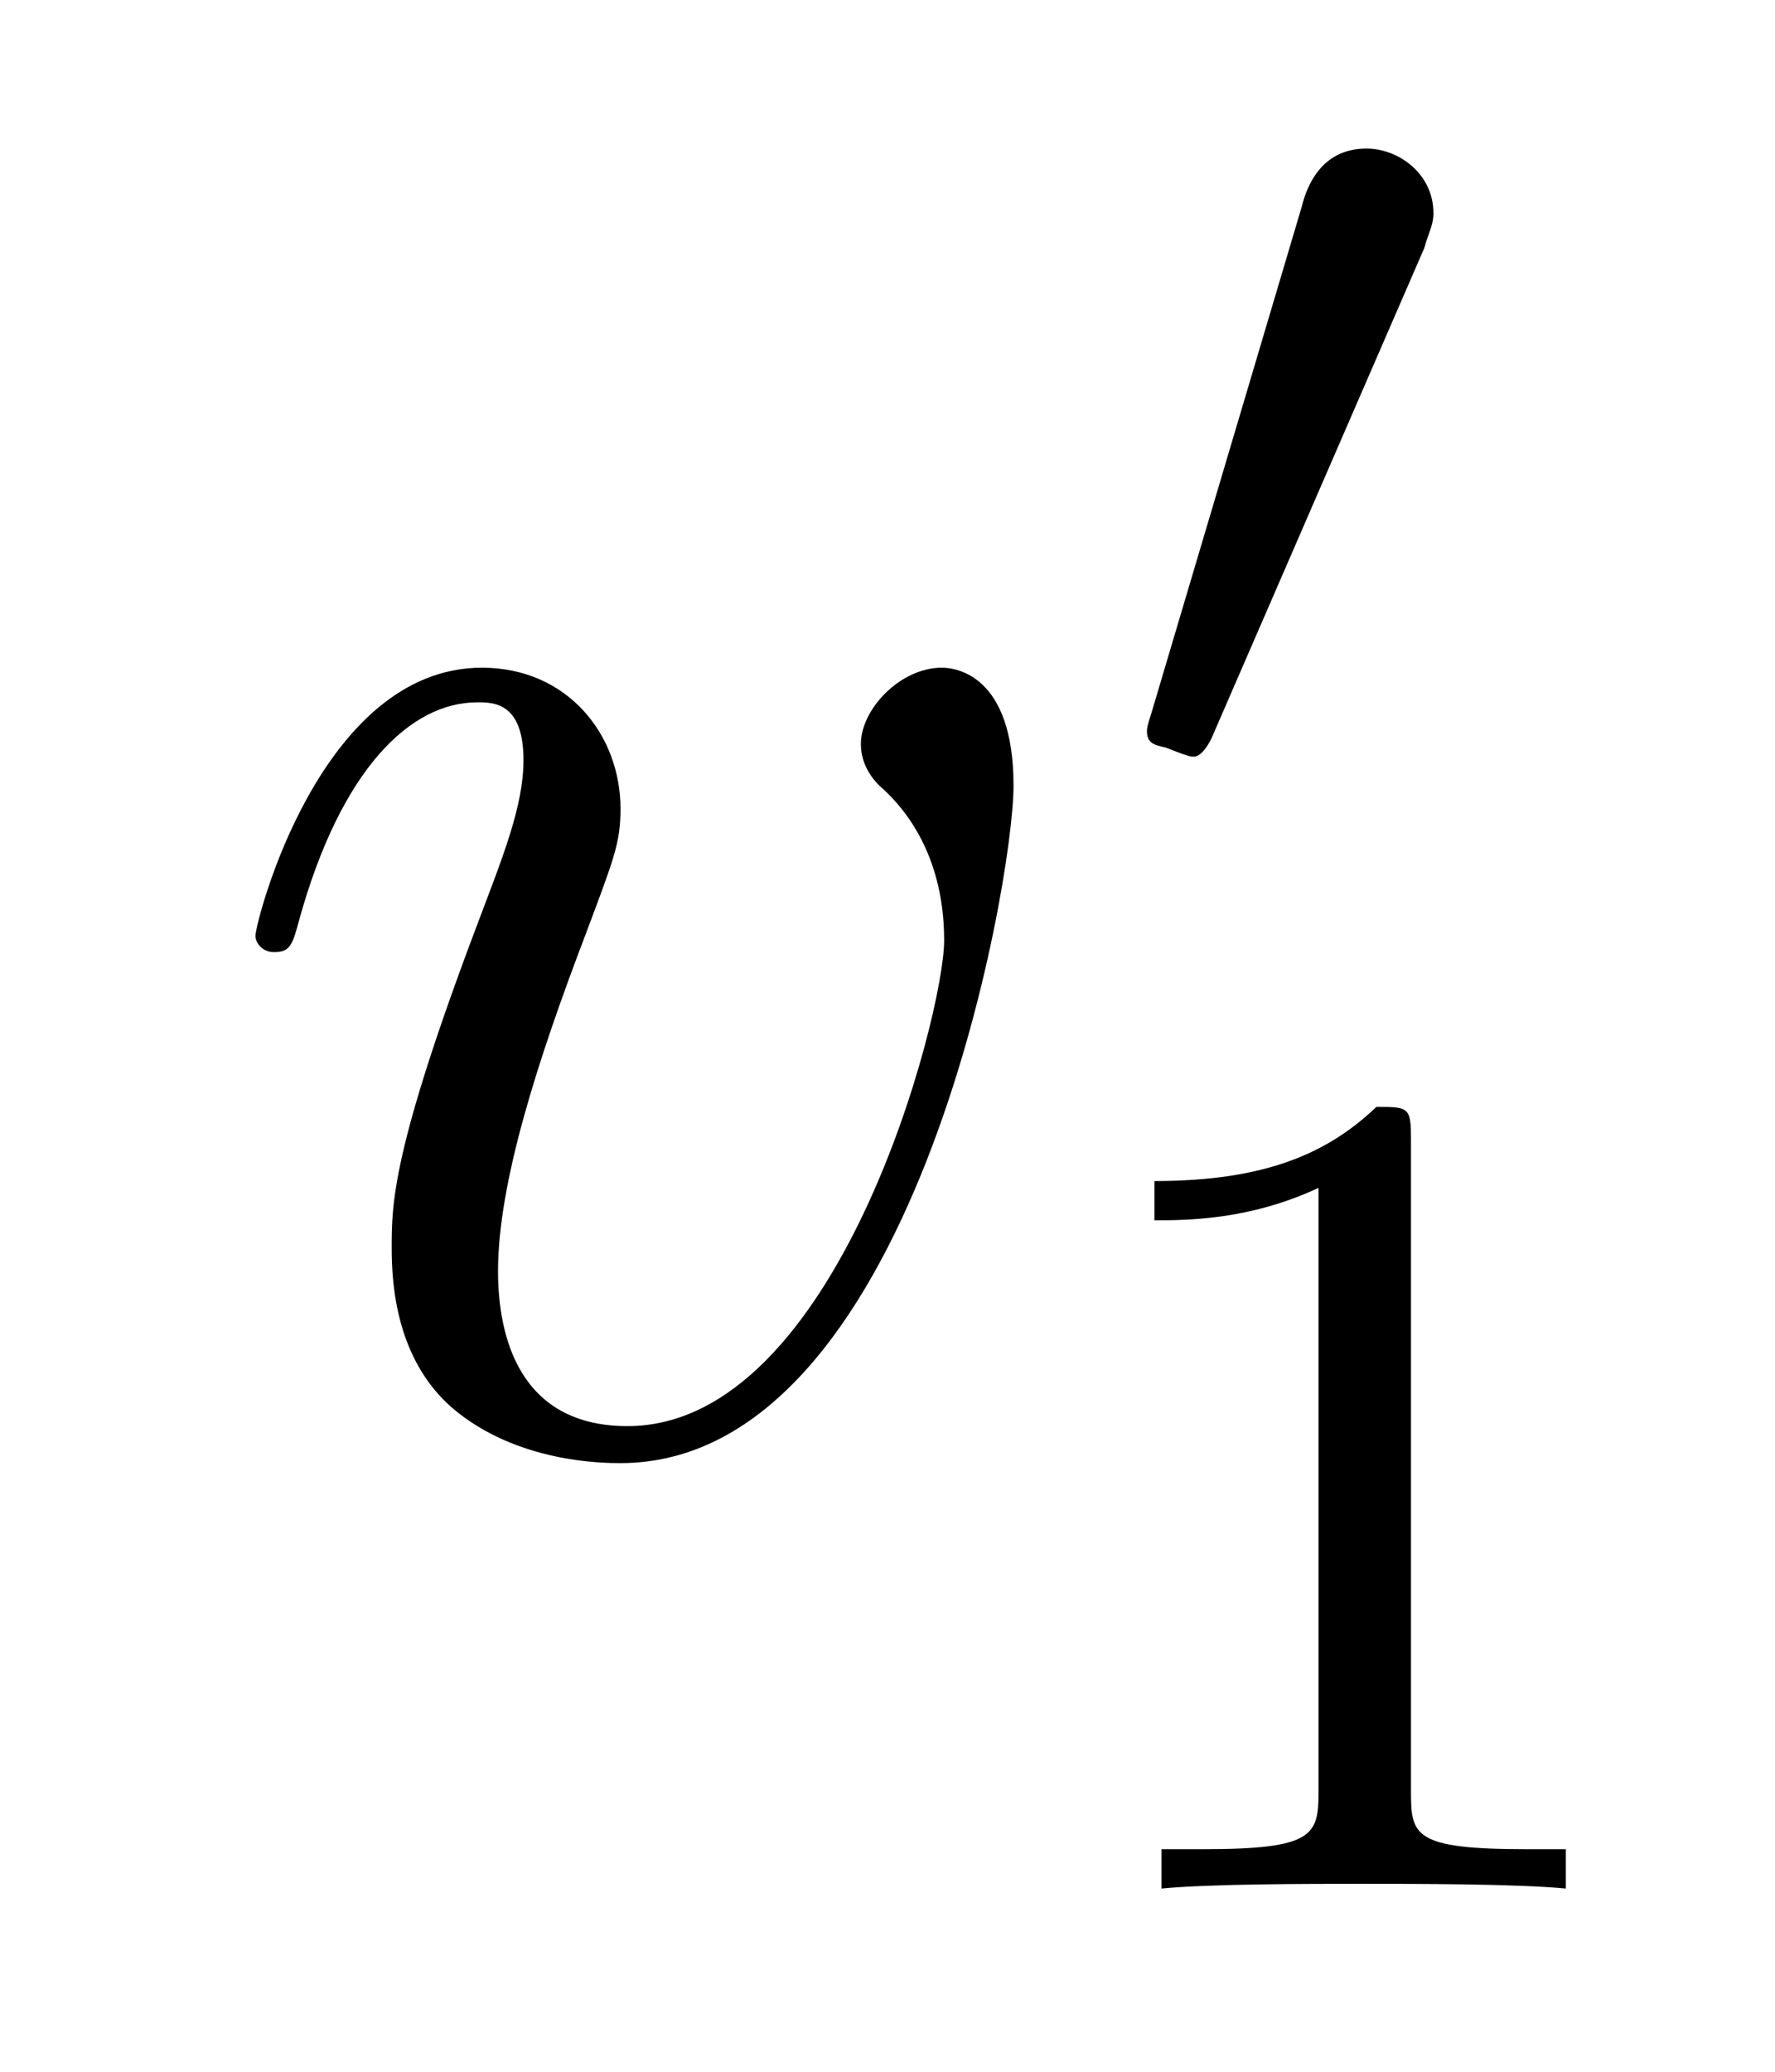
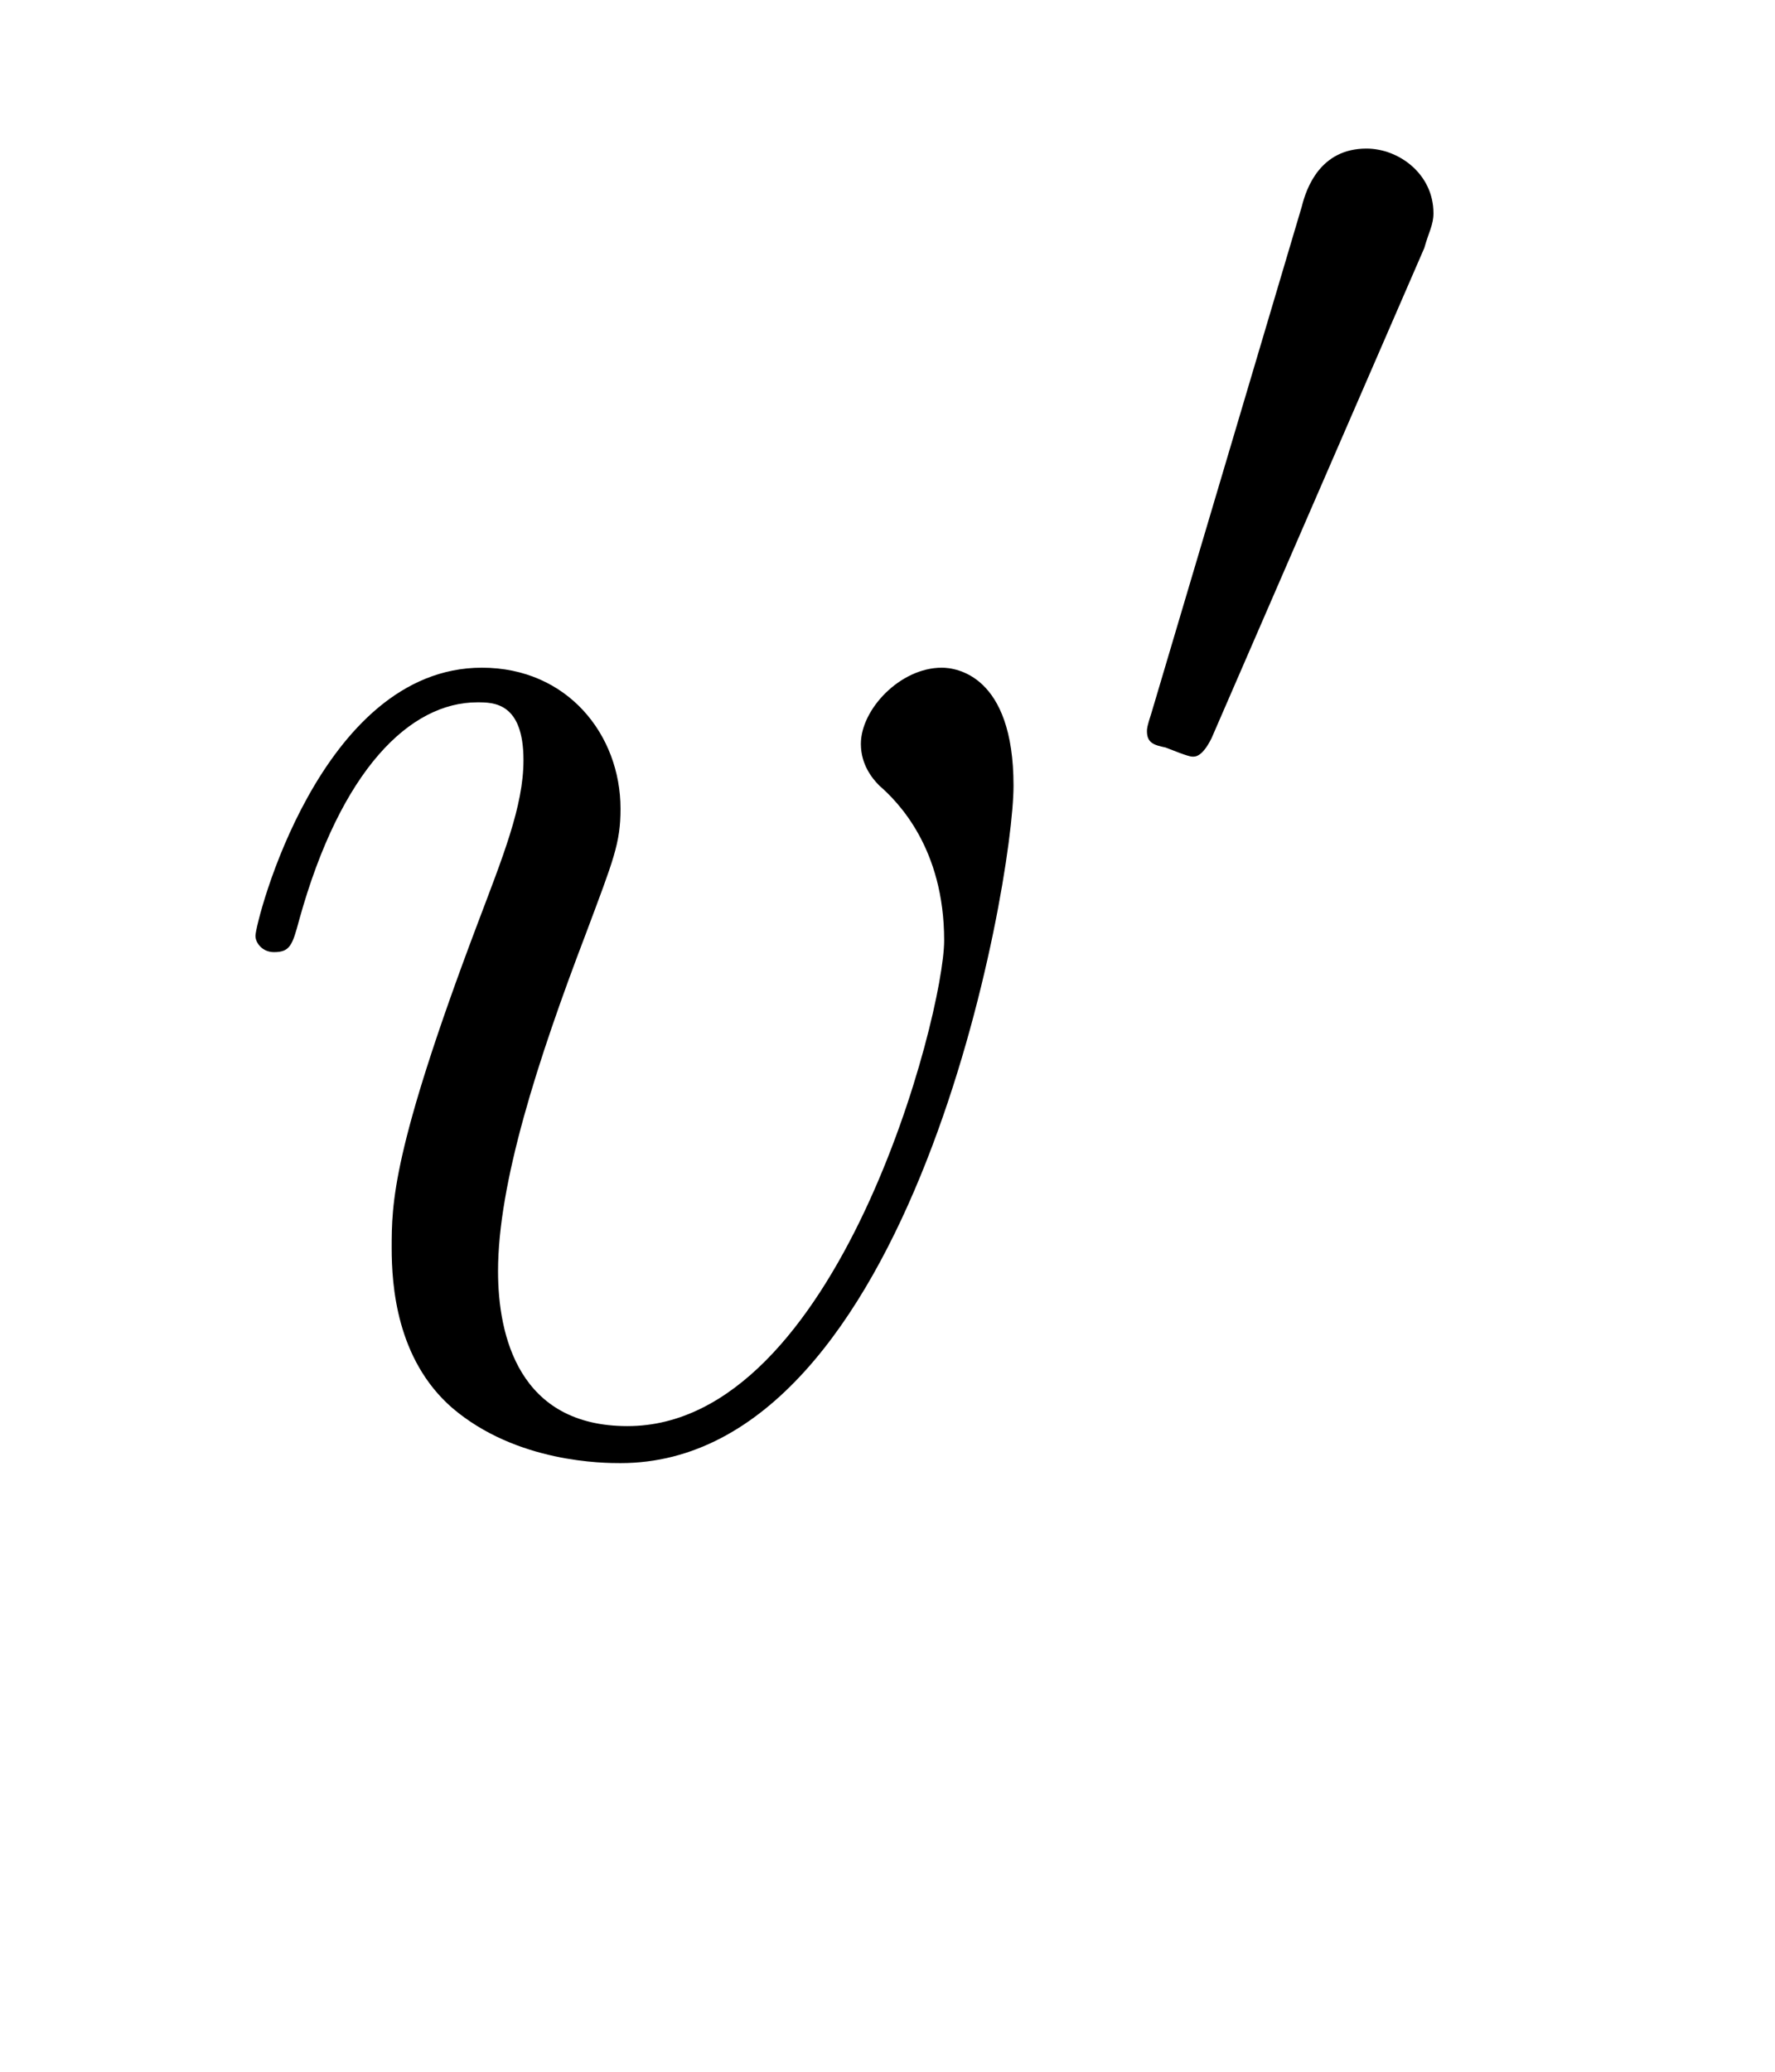
<svg xmlns="http://www.w3.org/2000/svg" height="14pt" version="1.1" viewBox="0 -14 12 14" width="12pt">
  <g id="page1">
    <g transform="matrix(1 0 0 1 -127 650)">
      <path d="M133.852 -658.691C133.852 -659.441 133.461 -659.488 133.367 -659.488C133.086 -659.488 132.82 -659.207 132.82 -658.973C132.82 -658.832 132.898 -658.738 132.945 -658.691C133.07 -658.582 133.383 -658.269 133.383 -657.645C133.383 -657.144 132.664 -654.363 131.242 -654.363C130.508 -654.363 130.367 -654.973 130.367 -655.41C130.367 -656.004 130.633 -656.832 130.961 -657.691C131.148 -658.191 131.195 -658.301 131.195 -658.535C131.195 -659.035 130.836 -659.488 130.258 -659.488C129.164 -659.488 128.727 -657.77 128.727 -657.676C128.727 -657.629 128.773 -657.566 128.852 -657.566C128.961 -657.566 128.977 -657.613 129.023 -657.785C129.305 -658.801 129.773 -659.254 130.227 -659.254C130.336 -659.254 130.539 -659.254 130.539 -658.863C130.539 -658.551 130.398 -658.207 130.227 -657.754C129.648 -656.223 129.648 -655.863 129.648 -655.566C129.648 -655.316 129.68 -654.816 130.055 -654.488C130.492 -654.113 131.086 -654.113 131.195 -654.113C133.164 -654.113 133.852 -658.02 133.852 -658.691ZM134.035 -654.238" fill-rule="evenodd" />
      <path d="M136.629 -662.324C136.66 -662.434 136.691 -662.481 136.691 -662.559C136.691 -662.824 136.457 -662.996 136.238 -662.996C135.926 -662.996 135.832 -662.73 135.801 -662.605L134.785 -659.184C134.754 -659.09 134.754 -659.074 134.754 -659.059C134.754 -658.98 134.801 -658.965 134.879 -658.949C135.035 -658.887 135.051 -658.887 135.066 -658.887C135.082 -658.887 135.129 -658.887 135.191 -659.012L136.629 -662.324ZM136.797 -658.559" fill-rule="evenodd" />
-       <path d="M136.539 -656.301C136.539 -656.52 136.523 -656.52 136.305 -656.52C135.977 -656.207 135.555 -656.019 134.805 -656.019V-655.754C135.023 -655.754 135.445 -655.754 135.914 -655.973V-651.894C135.914 -651.598 135.883 -651.504 135.133 -651.504H134.852V-651.238C135.18 -651.27 135.852 -651.27 136.211 -651.27S137.258 -651.27 137.586 -651.238V-651.504H137.32C136.555 -651.504 136.539 -651.598 136.539 -651.894V-656.301ZM138.238 -651.238" fill-rule="evenodd" />
    </g>
  </g>
</svg>